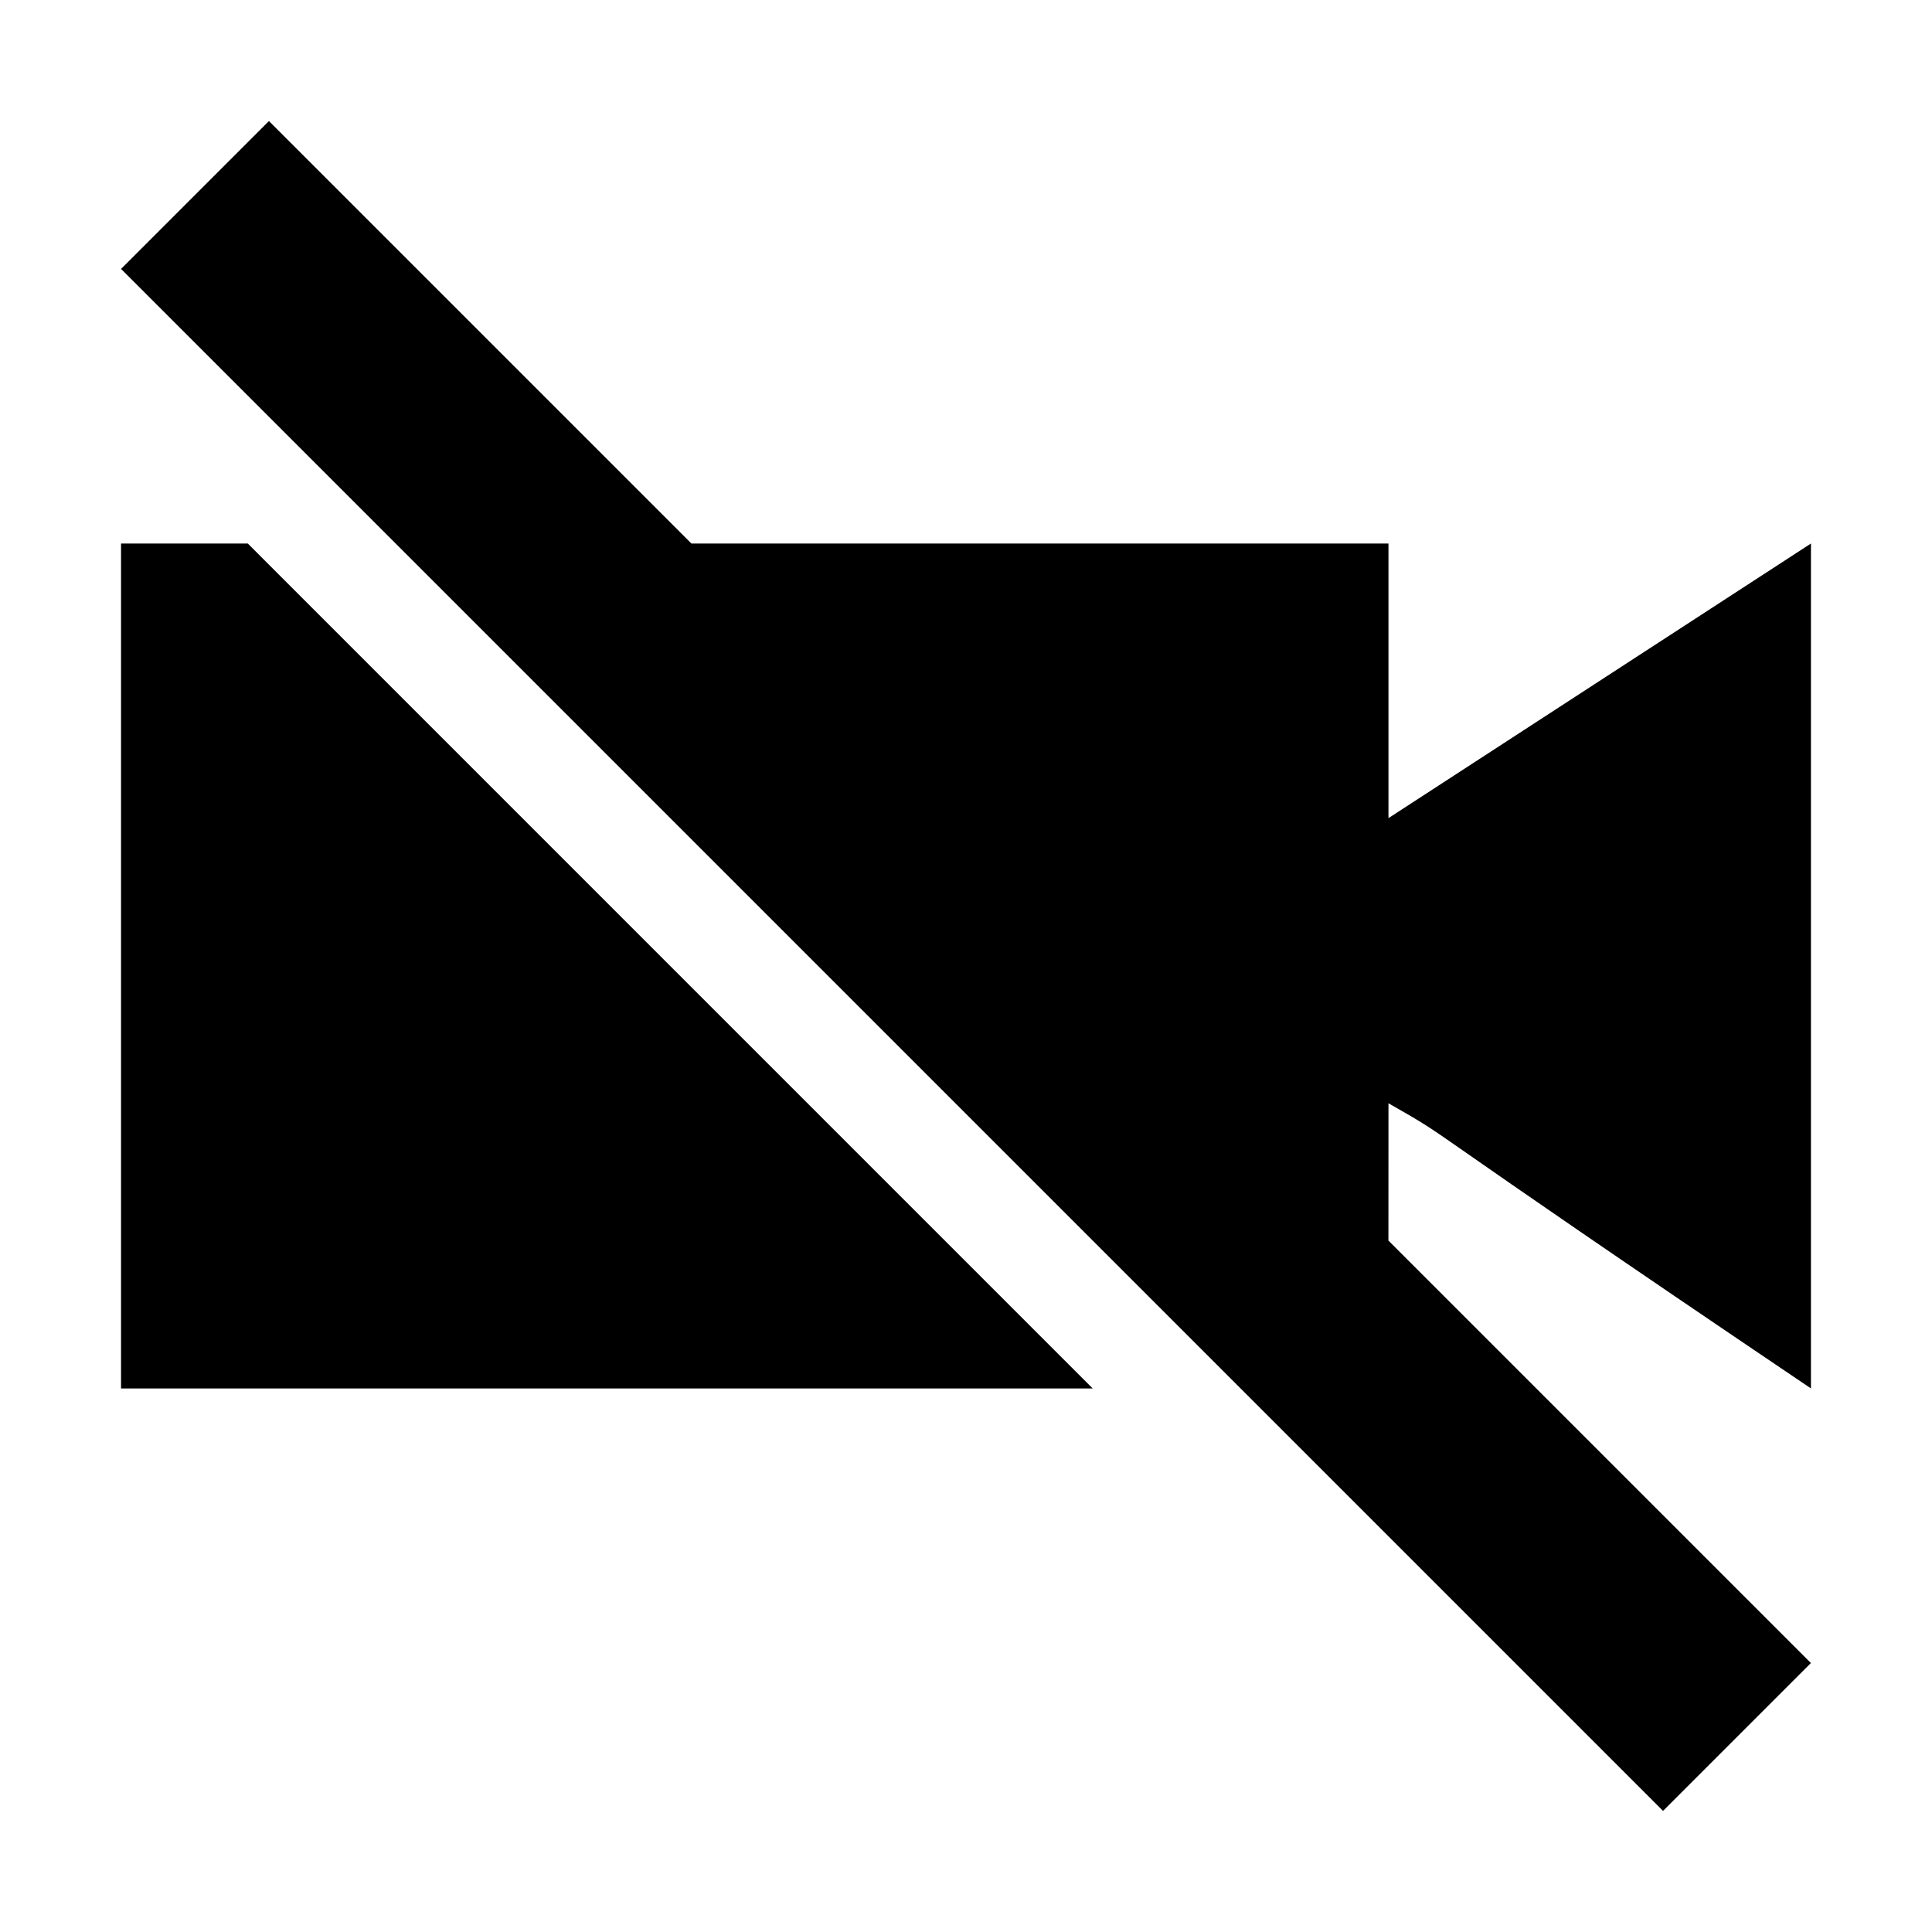
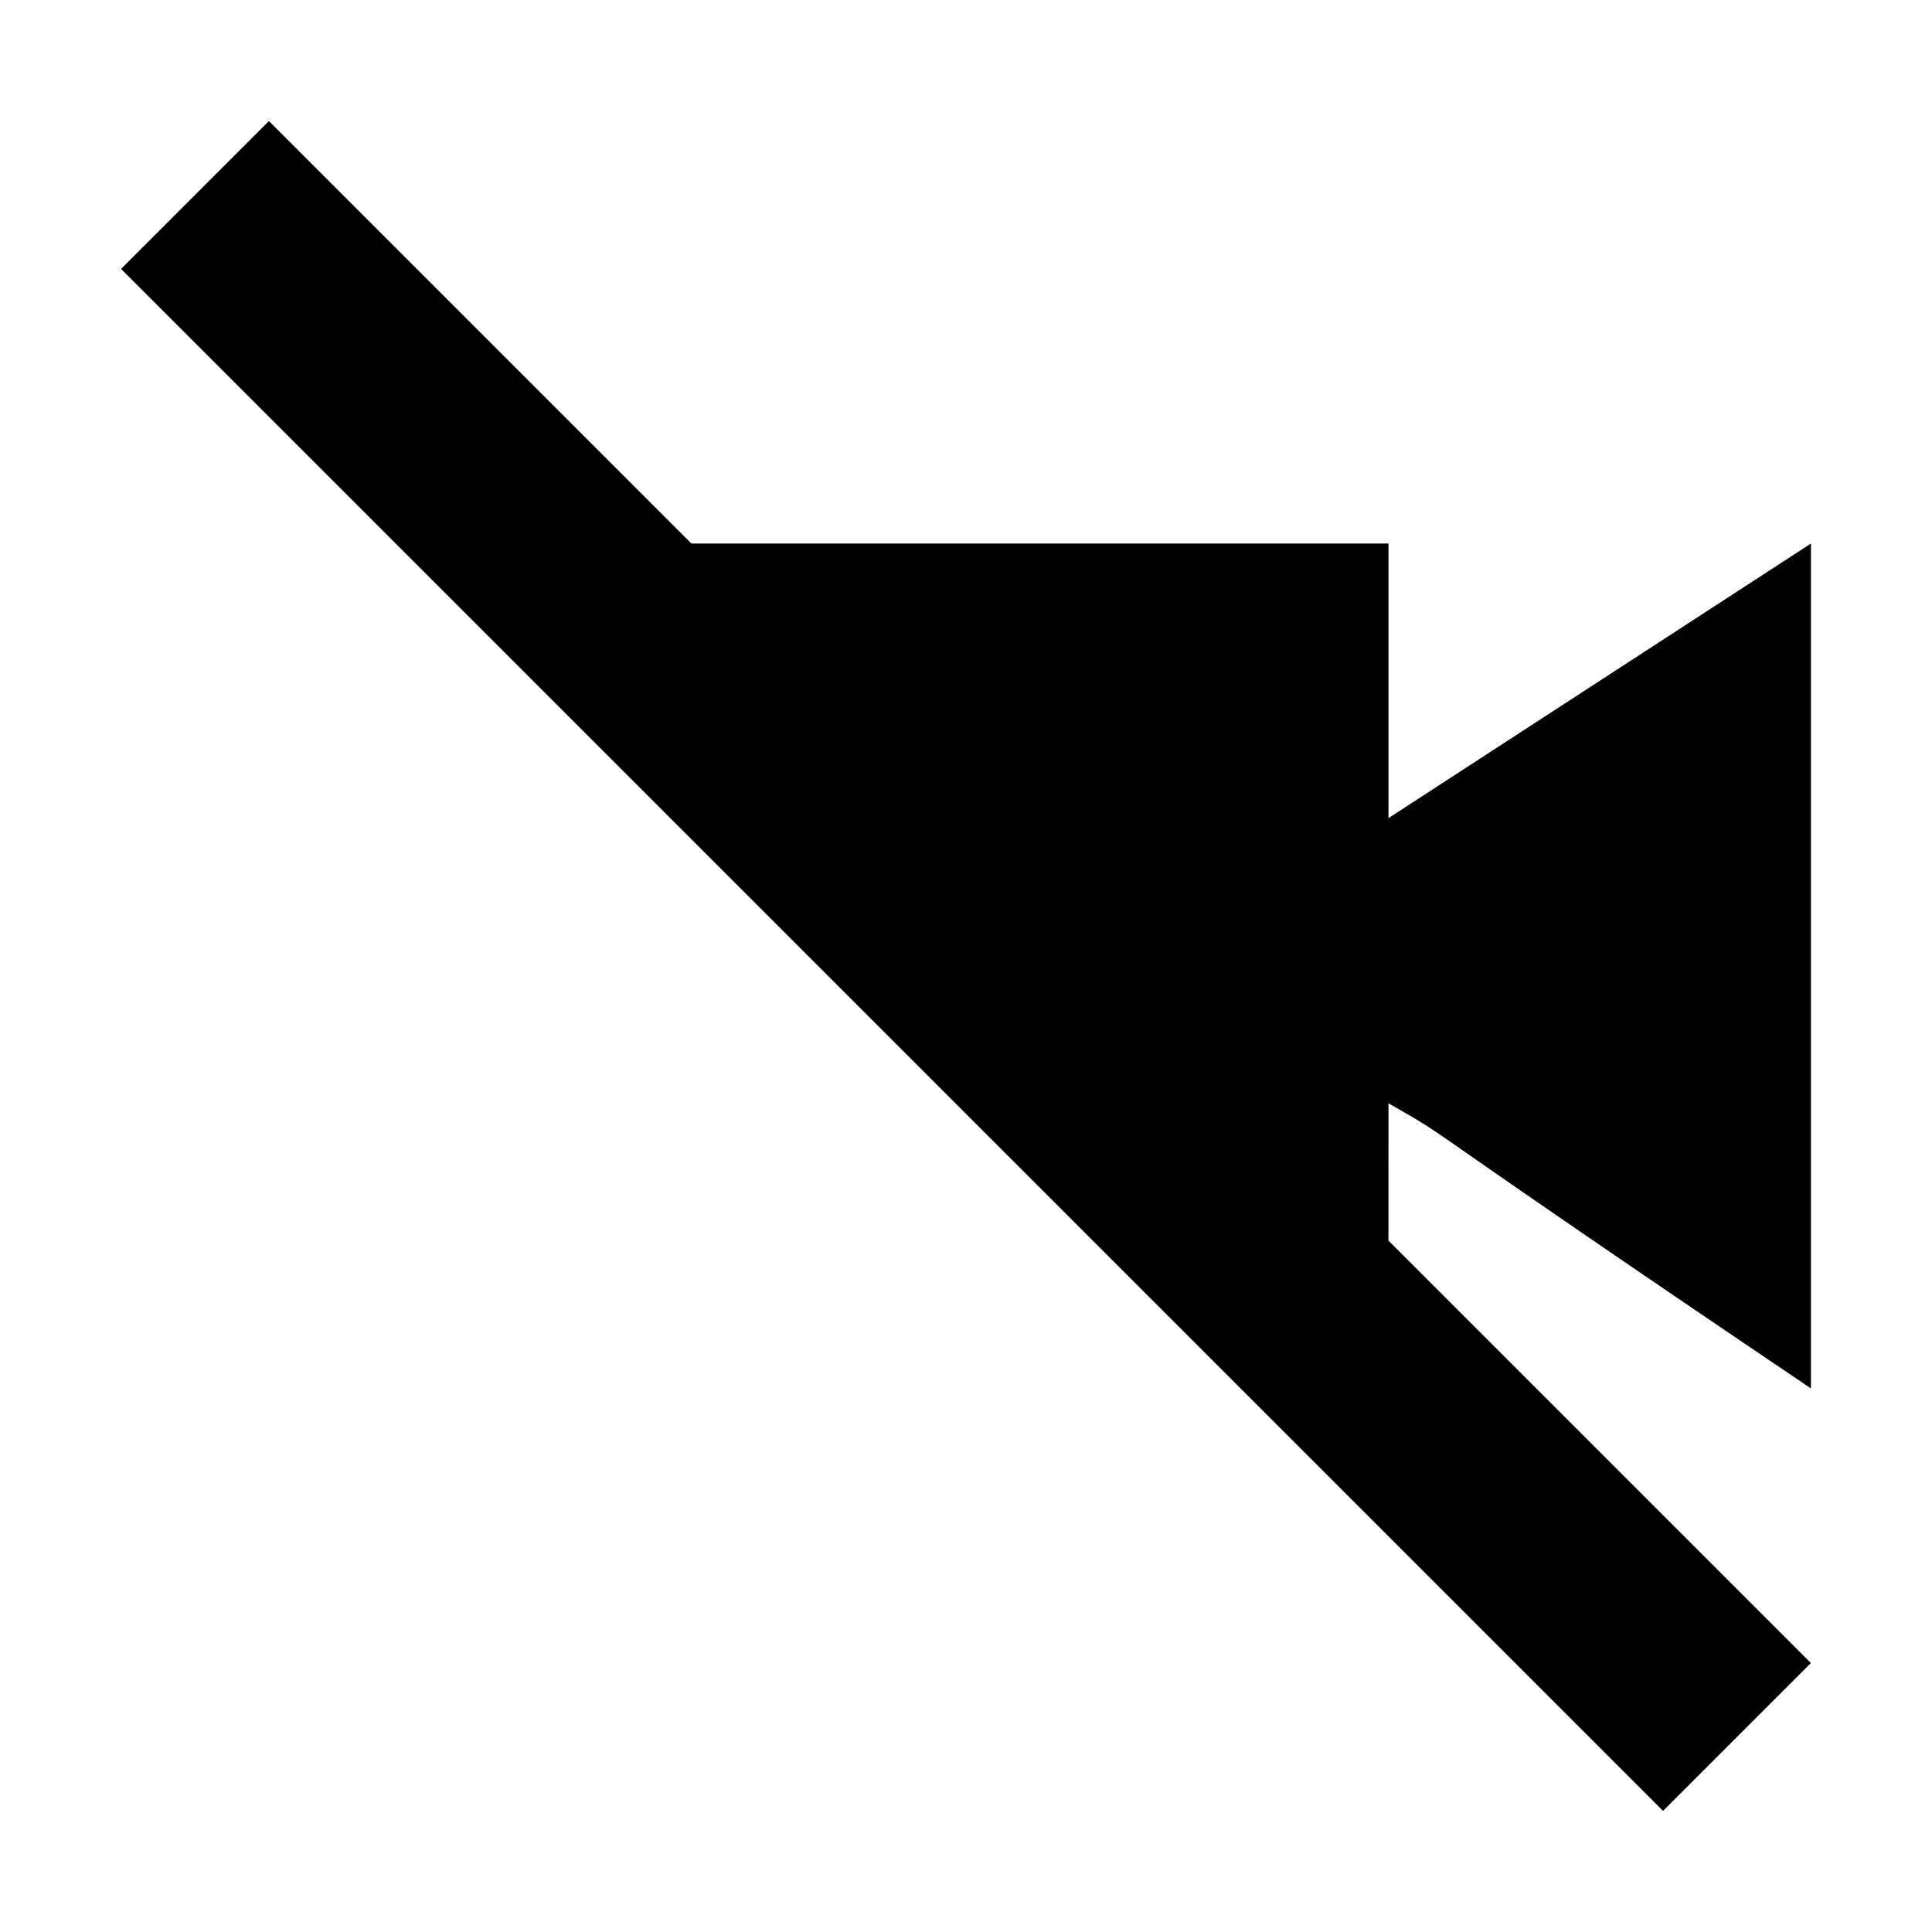
<svg xmlns="http://www.w3.org/2000/svg" fill="#000000" width="800px" height="800px" version="1.1" viewBox="144 144 512 512">
  <g>
-     <path d="m209.67 288.04h-33.59v223.92h257.5z" />
    <path d="m511.96 436.38c19.594 11.195 0 0 111.96 75.57v-223.91l-111.96 72.773v-72.773h-184.73l-111.96-111.96-39.188 39.188 408.64 408.64 39.184-39.184-111.96-111.96z" />
  </g>
</svg>